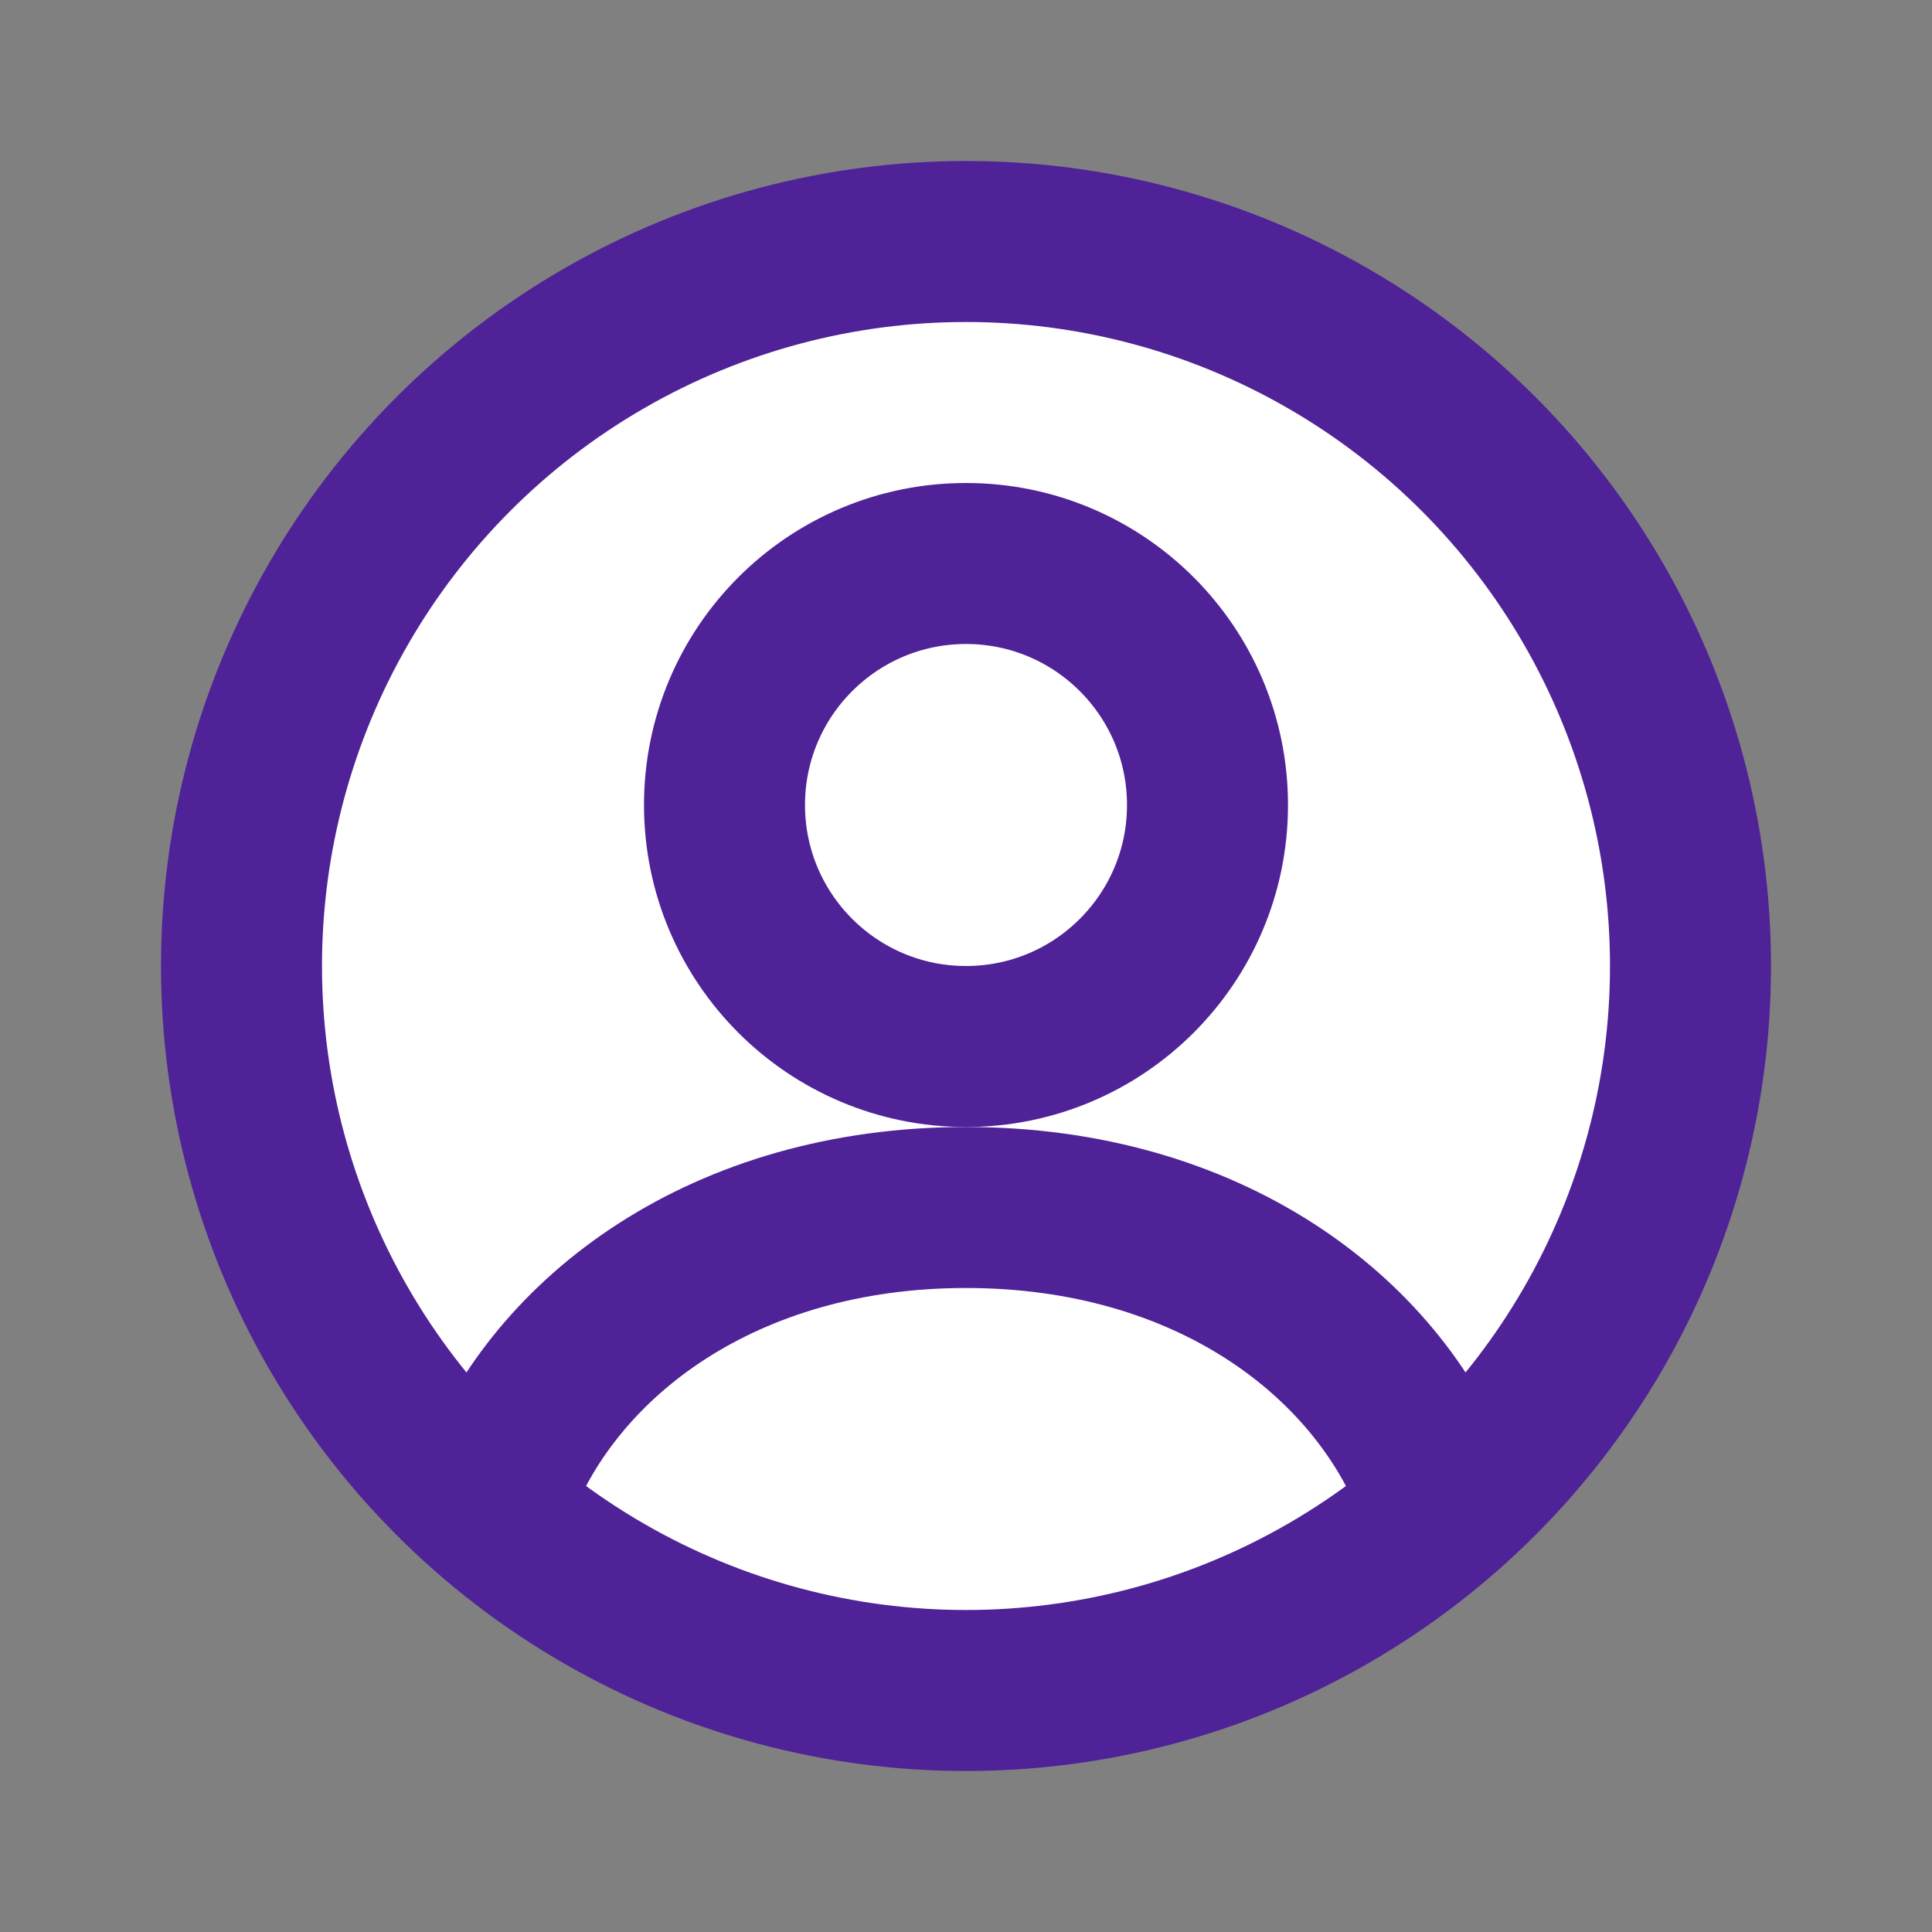
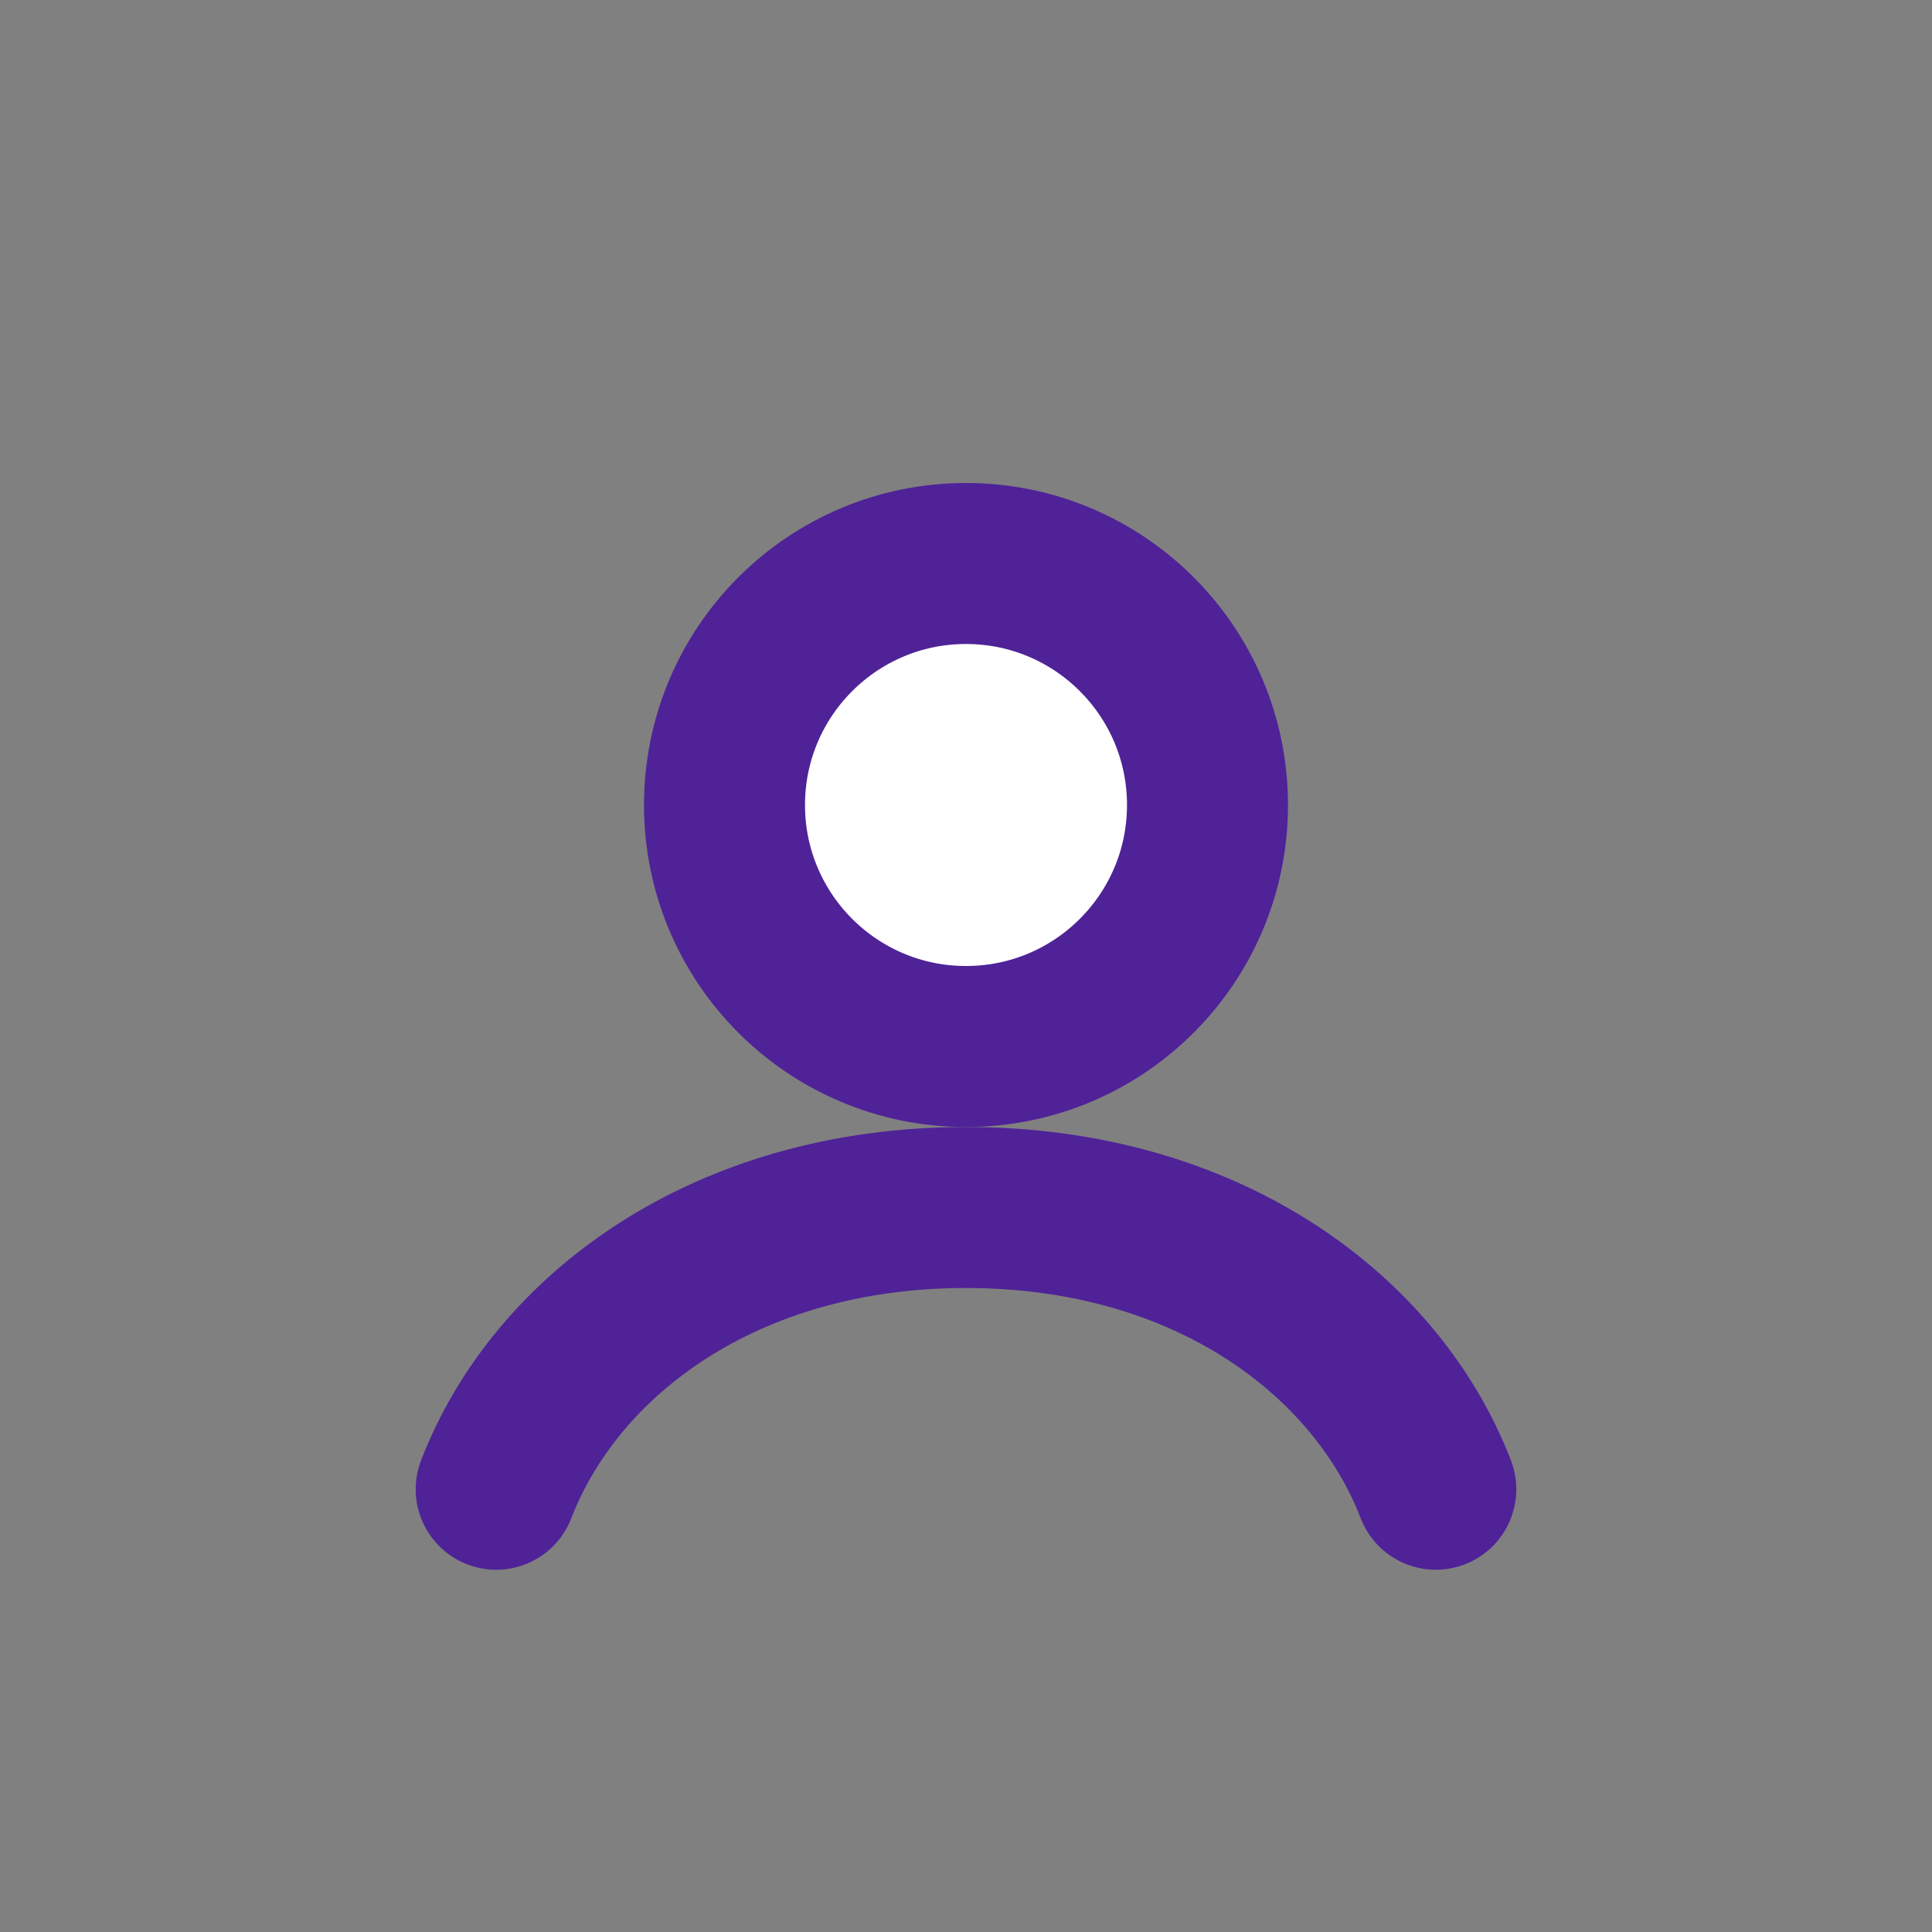
<svg xmlns="http://www.w3.org/2000/svg" width="24" height="24" viewBox="0 0 24 24" fill="none">
  <rect x="0" y="0" width="24" height="24" fill="#808080" stroke="none" />
-   <circle cx="12" cy="12" r="9" stroke="#4f2298" stroke-width="2" fill="white" />
  <circle cx="12" cy="10" r="3" stroke="#4f2298" stroke-width="2" fill="white" />
  <path d="M6.164 18.5C6.901 16.591 9 15 12 15C15 15 17.099 16.591 17.836 18.5" stroke="#4f2298" stroke-width="2" stroke-linecap="round" />
</svg>